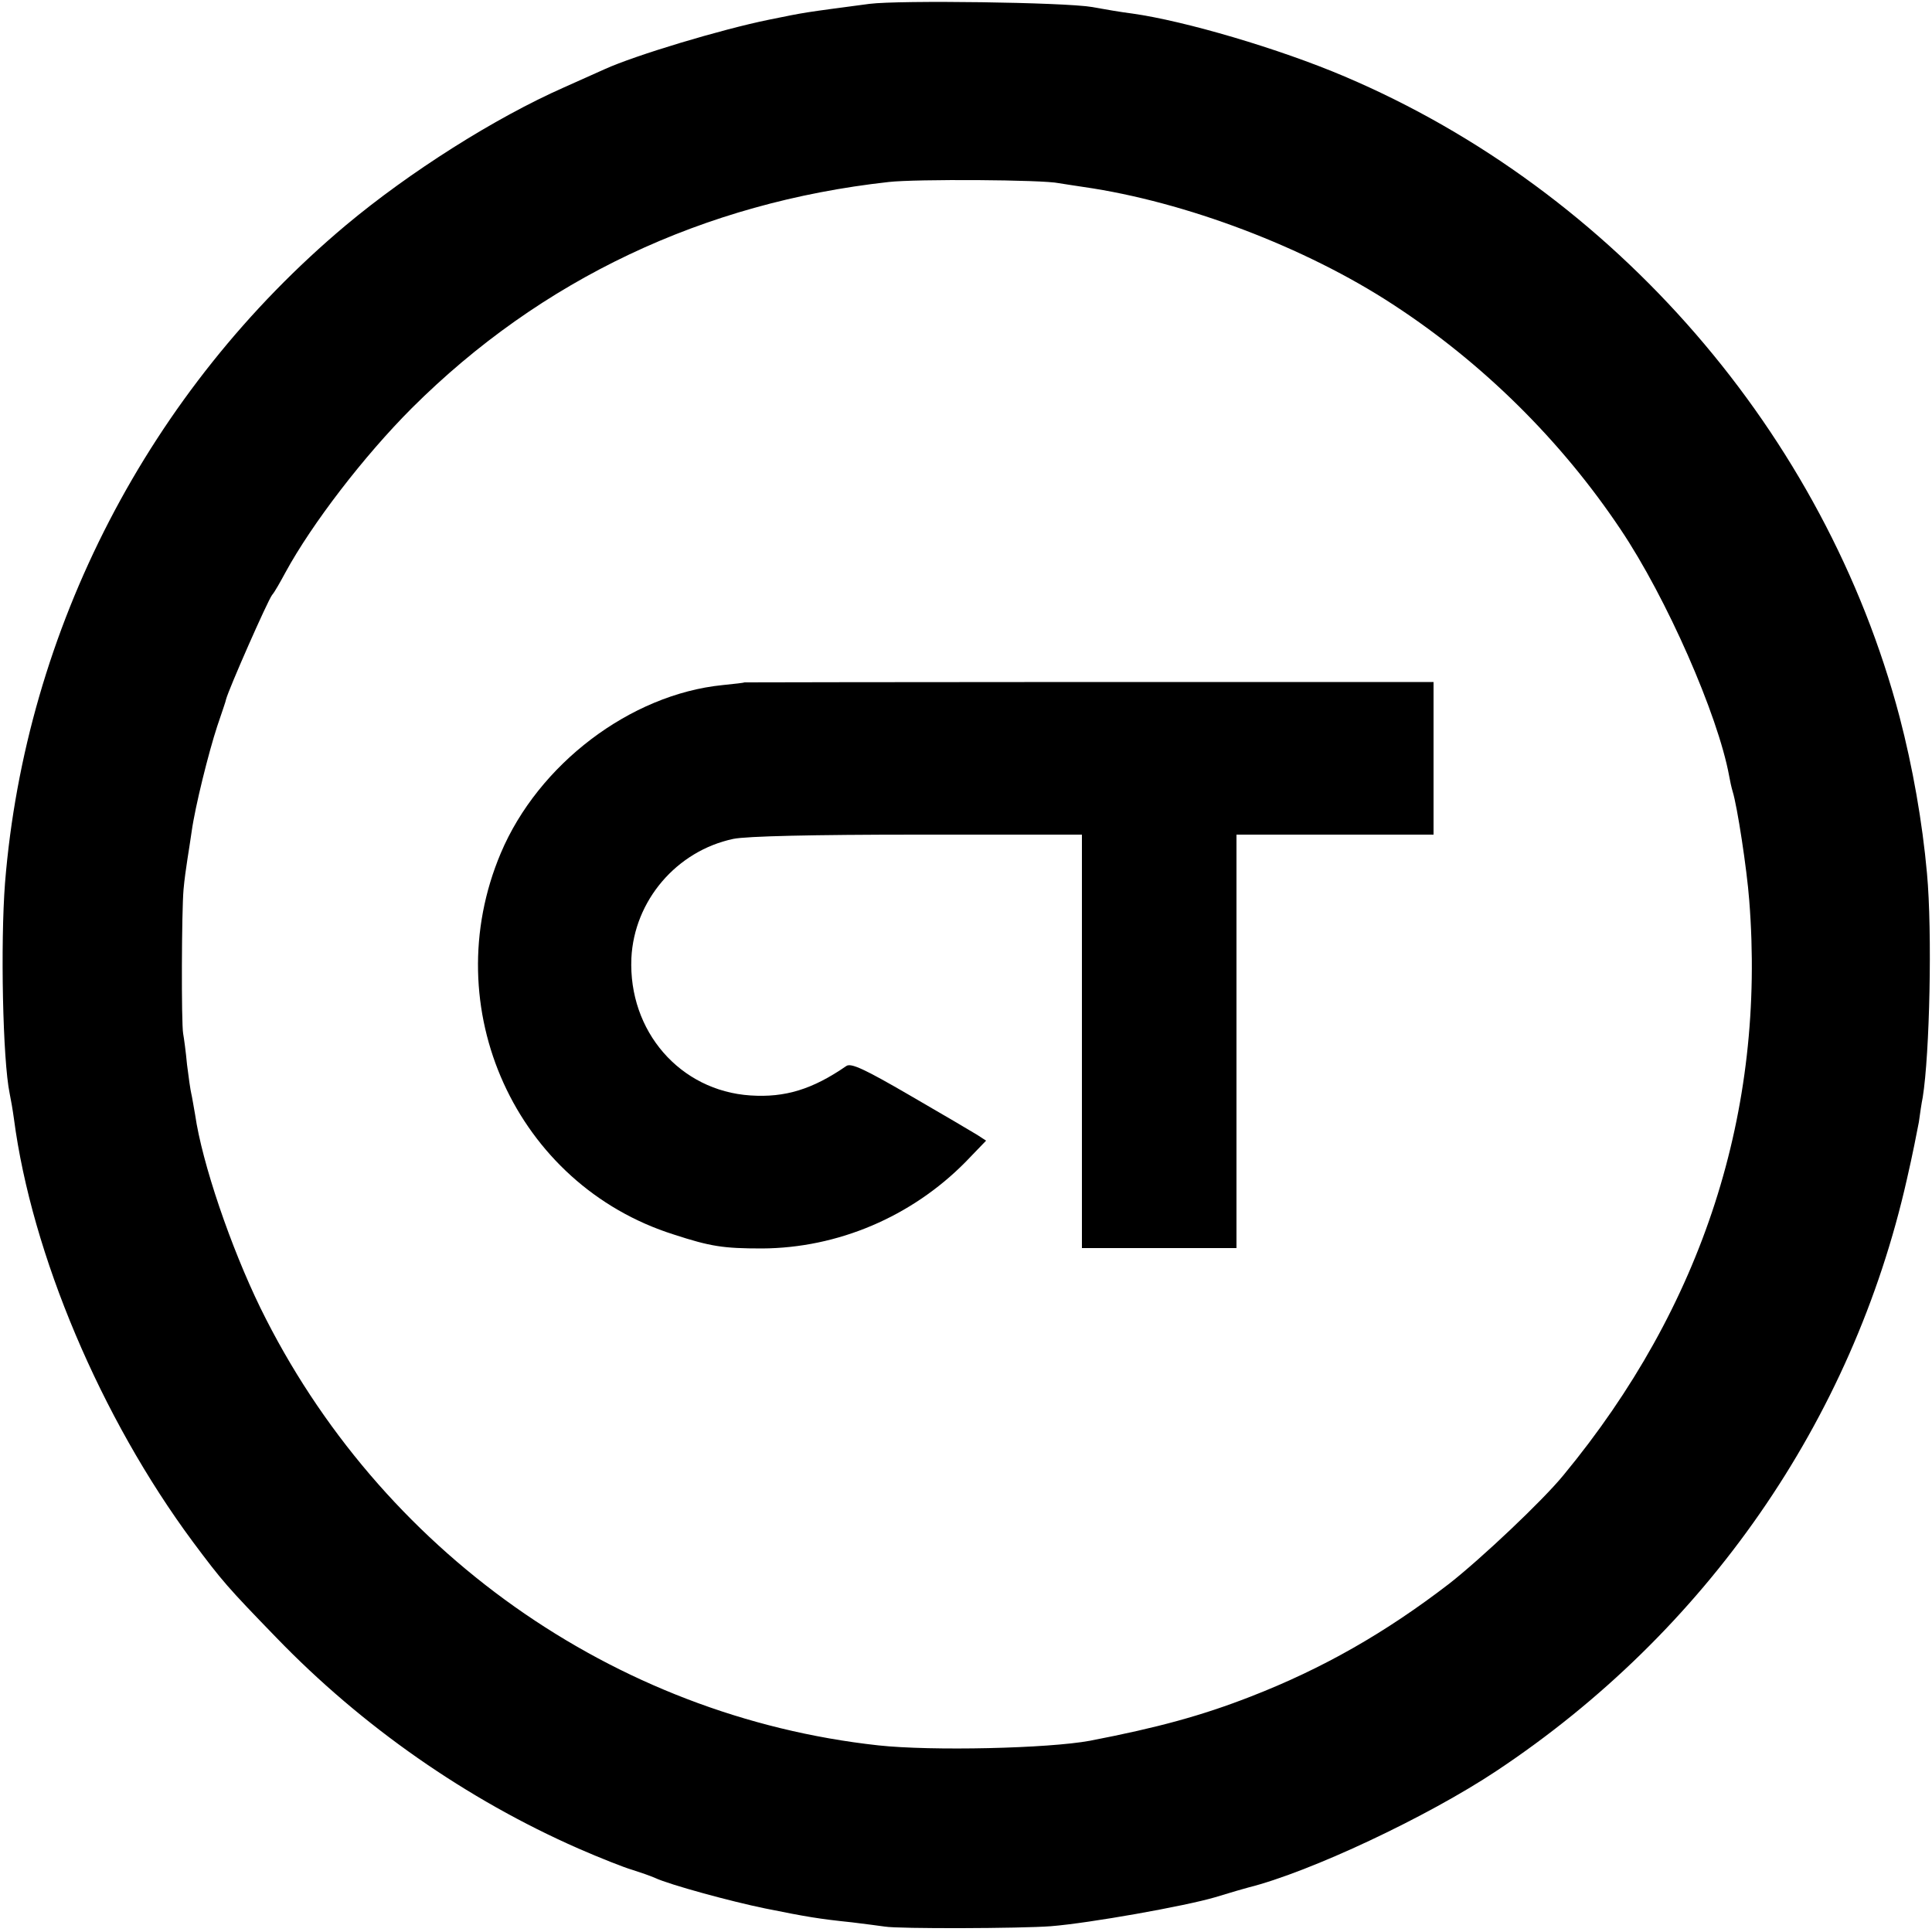
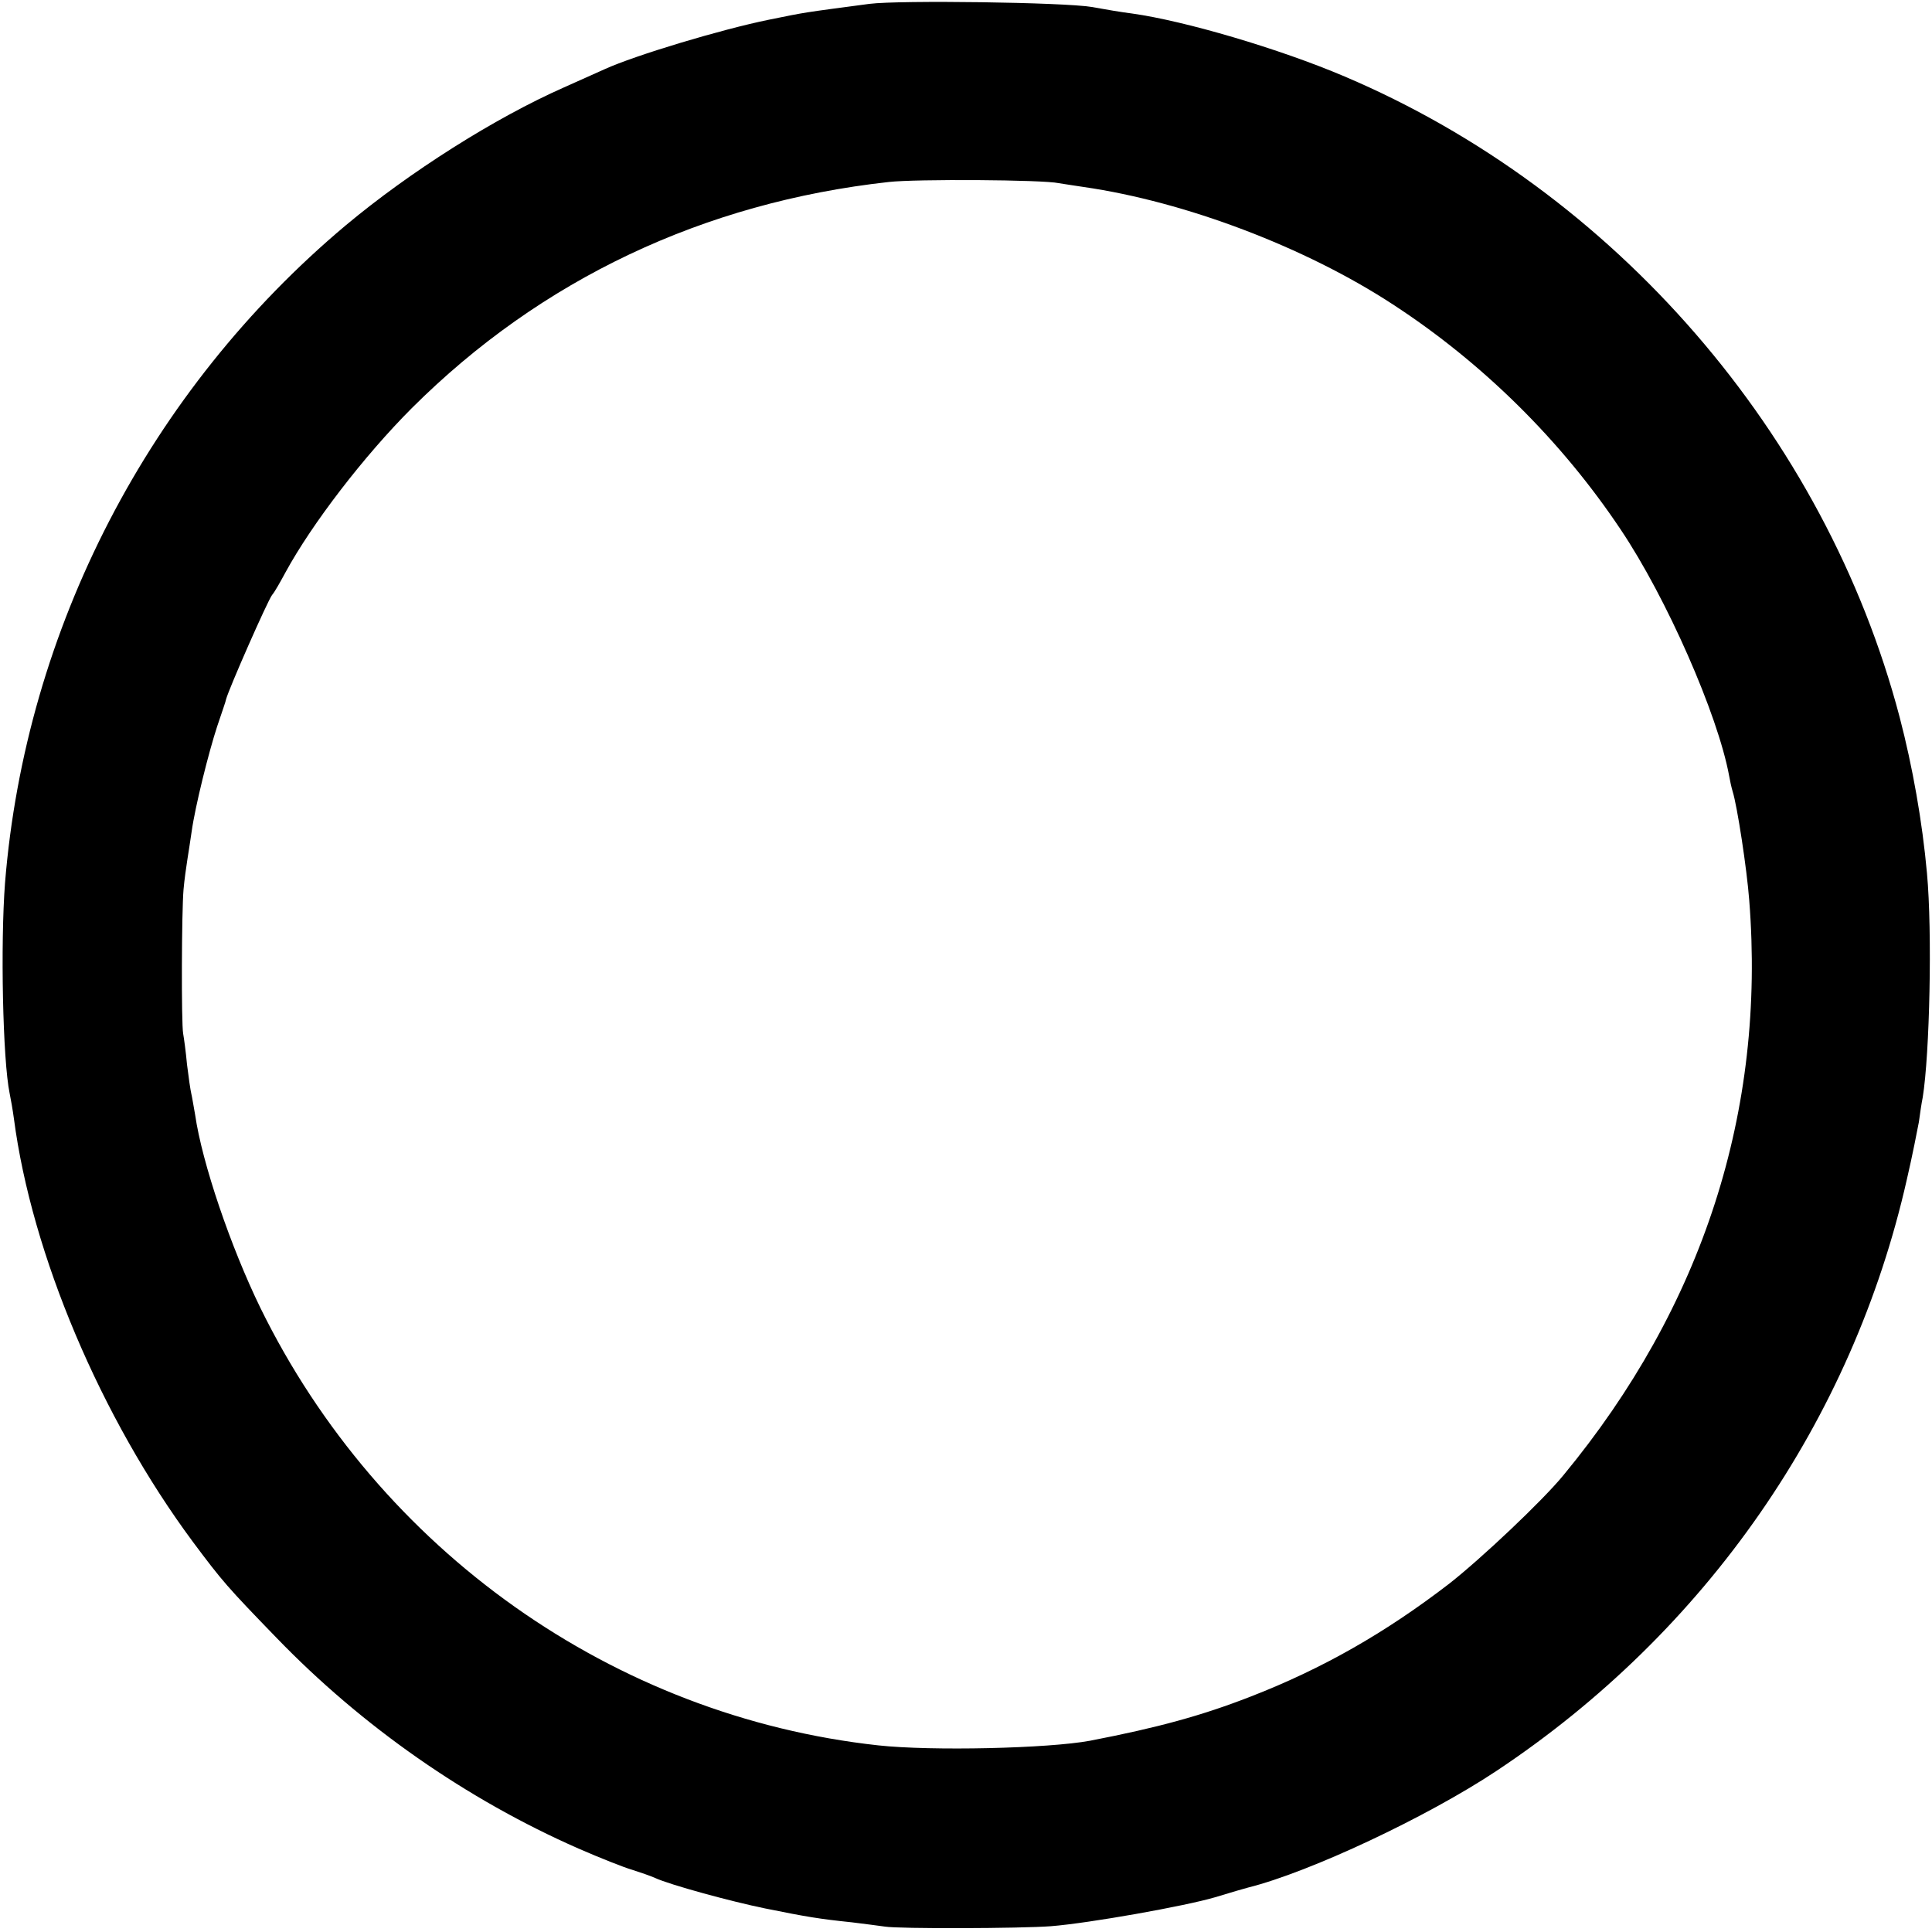
<svg xmlns="http://www.w3.org/2000/svg" version="1.0" width="500pt" height="500pt" viewBox="0 0 500 500" preserveAspectRatio="xMidYMid meet">
  <g transform="translate(0,500) scale(0.1,-0.1)" fill="#000000" stroke="none">
    <path d="M2250 4990 c-173 -23 -162 -21 -260 -41 -123 -25 -346 -92 -425 -128 -22 -10 -69 -31 -105 -47 -179 -79 -400 -219 -565 -357 -509 -427 -829 -1045 -882 -1702 -12 -157 -6 -458 12 -545 3 -14 8 -43 11 -65 46 -351 225 -774 463 -1095 76 -102 90 -118 216 -248 222 -230 493 -419 782 -546 55 -24 118 -49 139 -55 22 -7 48 -16 59 -21 39 -18 197 -61 285 -79 109 -22 139 -27 225 -36 33 -4 71 -9 85 -11 35 -6 352 -5 430 1 100 8 347 52 425 75 39 12 77 23 85 25 160 40 464 183 643 302 542 360 921 906 1062 1531 14 60 27 127 31 148 3 22 7 50 10 64 18 112 25 428 11 580 -12 133 -37 275 -71 405 -193 732 -737 1360 -1436 1657 -169 72 -414 144 -550 163 -25 3 -72 11 -105 17 -71 12 -496 18 -575 8z m490 -464 c14 -2 43 -7 65 -10 263 -38 574 -156 800 -304 232 -151 436 -353 589 -582 119 -177 252 -480 281 -638 2 -12 6 -30 9 -40 12 -38 37 -202 43 -282 43 -545 -120 -1051 -481 -1488 -54 -66 -213 -216 -296 -281 -164 -126 -326 -219 -514 -292 -126 -49 -239 -80 -415 -114 -108 -20 -410 -27 -548 -12 -685 75 -1291 504 -1599 1132 -77 158 -151 375 -169 500 -4 22 -8 47 -10 55 -2 8 -7 42 -11 75 -3 33 -8 69 -10 80 -5 27 -4 318 1 373 2 24 7 59 10 78 3 19 8 51 11 72 9 65 44 205 66 272 12 36 23 67 23 70 7 27 107 254 119 270 7 8 22 35 35 59 68 125 203 301 327 425 334 333 755 532 1234 585 70 8 399 6 440 -3z" />
-     <path d="M1927 3234 c-1 -1 -27 -4 -57 -7 -239 -24 -477 -205 -574 -435 -169 -400 39 -858 448 -987 95 -31 128 -36 228 -36 196 1 387 82 527 224 l53 55 -23 15 c-13 8 -91 54 -174 102 -117 68 -153 85 -165 76 -87 -60 -158 -82 -248 -76 -182 12 -316 166 -308 355 7 149 117 278 264 309 34 7 206 11 477 11 l425 0 0 -535 0 -535 200 0 200 0 0 535 0 535 255 0 255 0 0 198 0 197 -891 0 c-490 0 -891 -1 -892 -1z" />
  </g>
</svg>